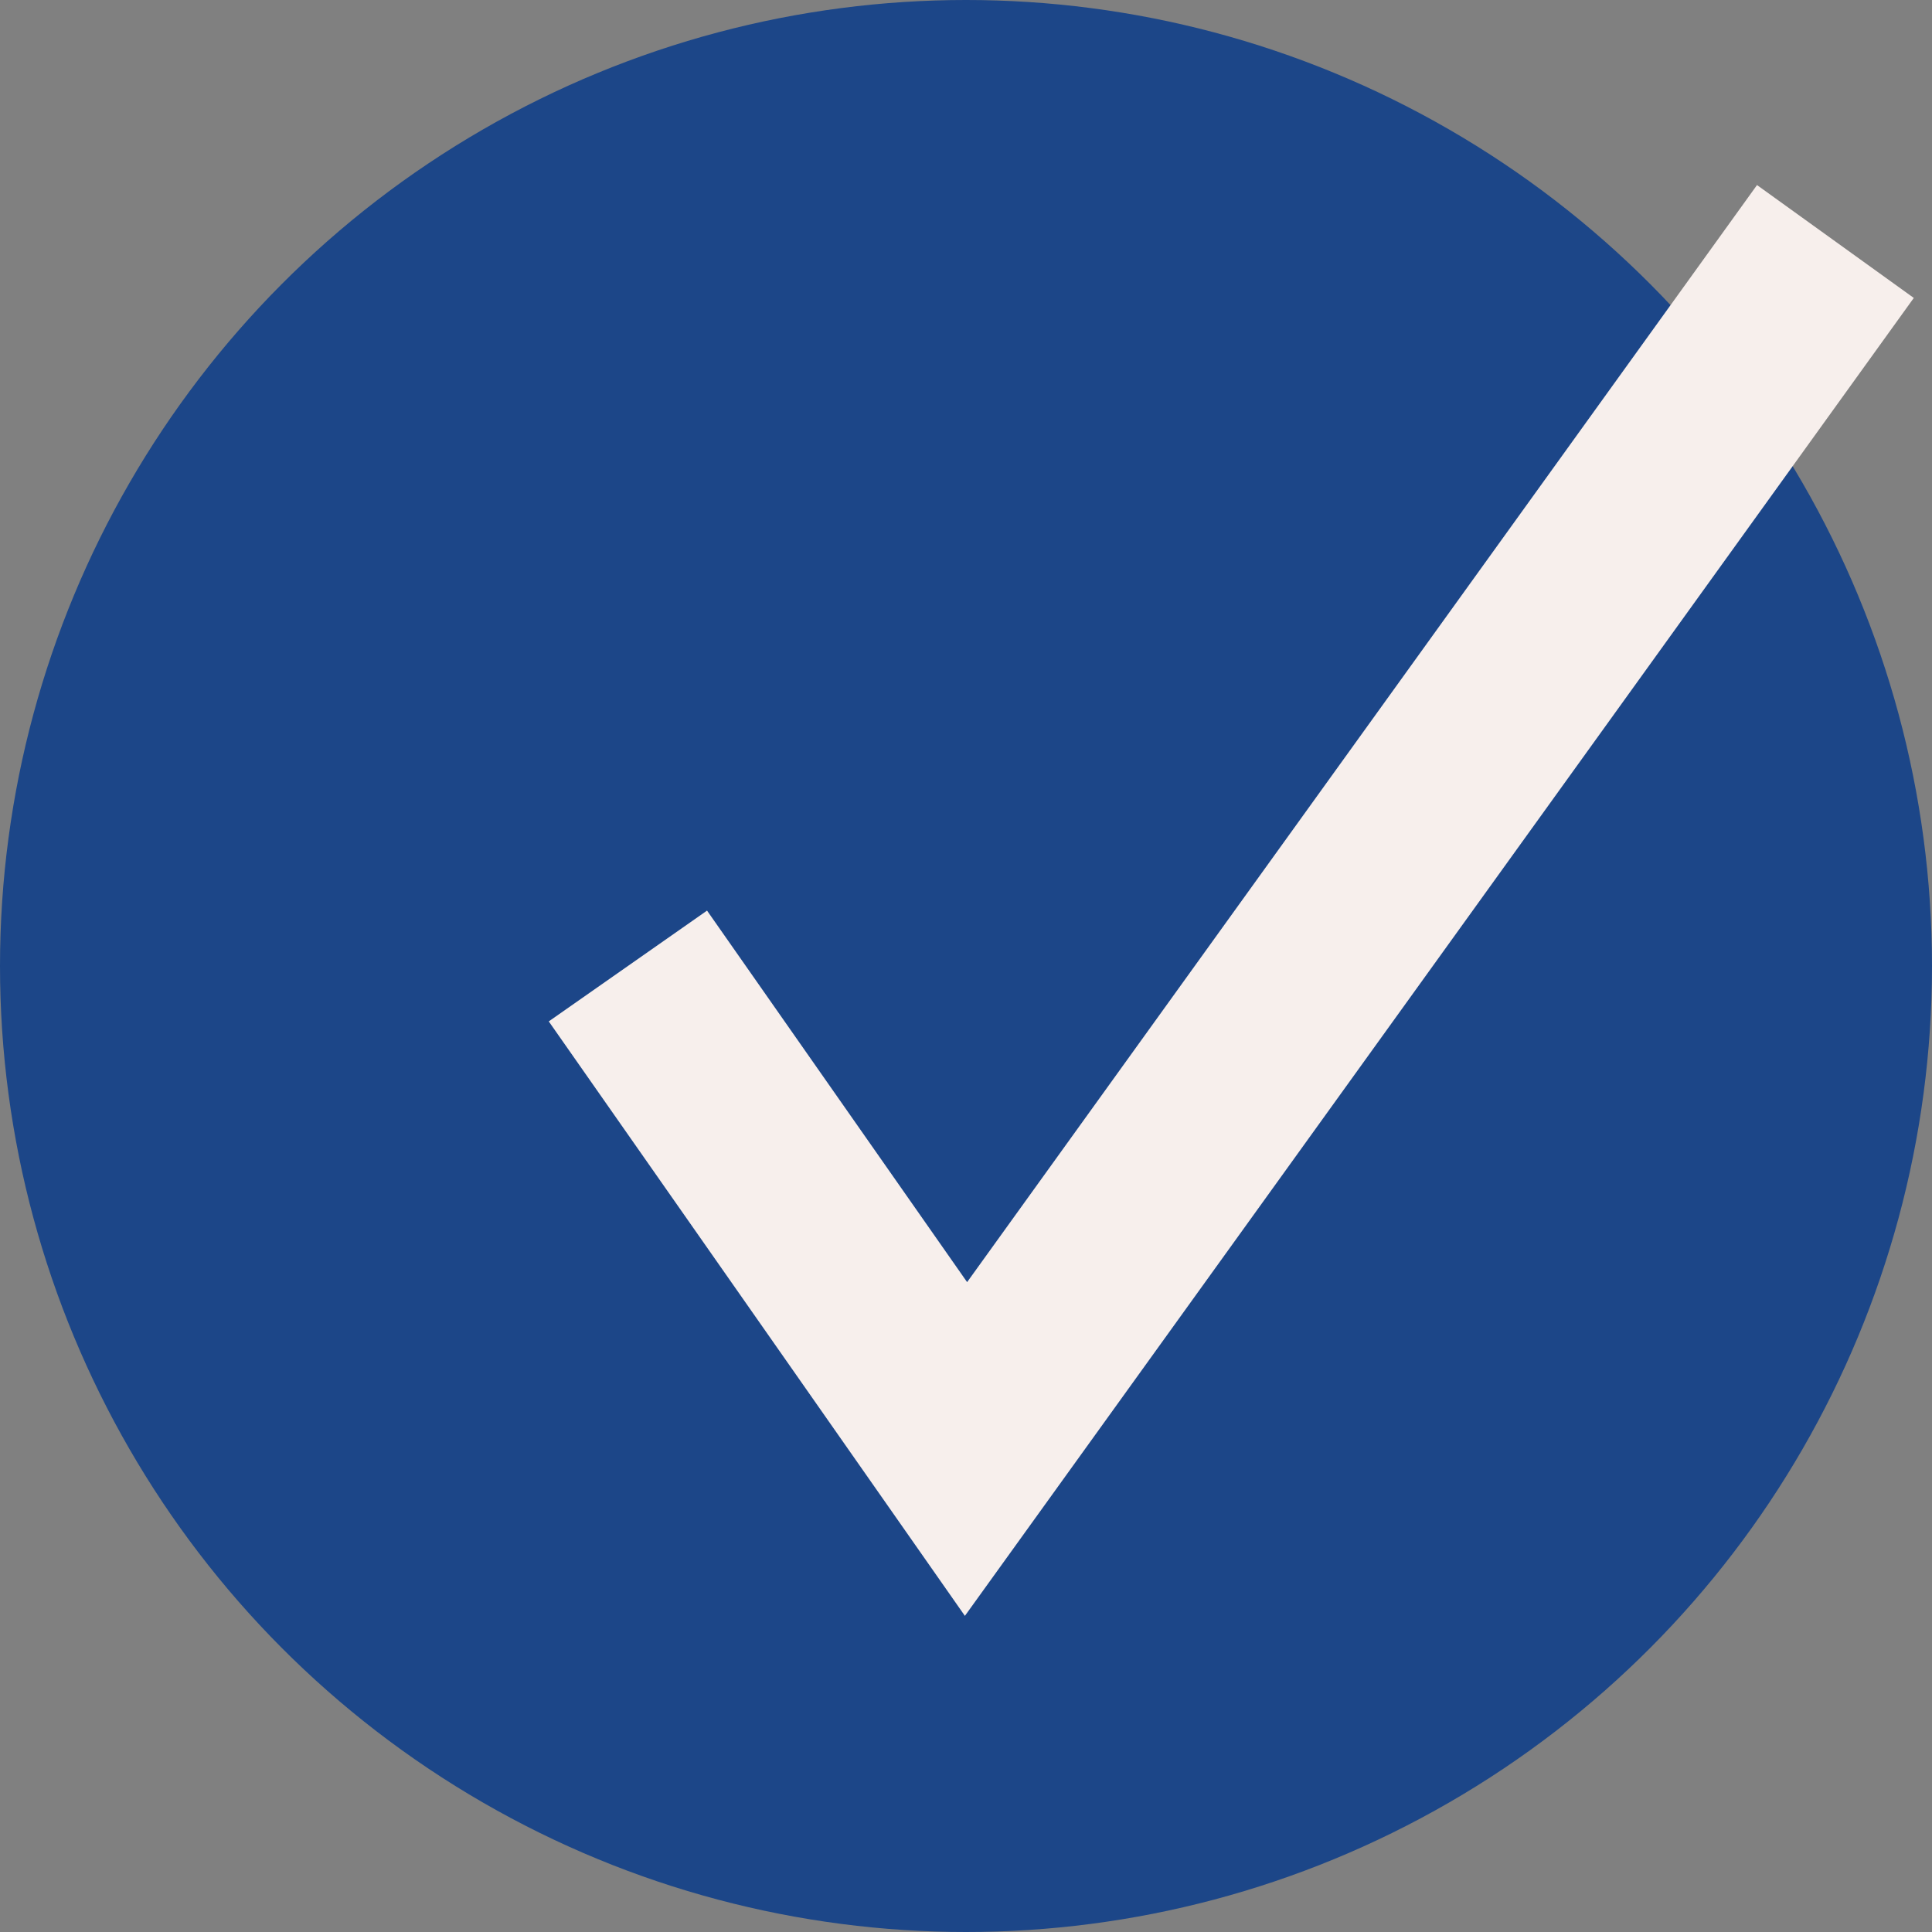
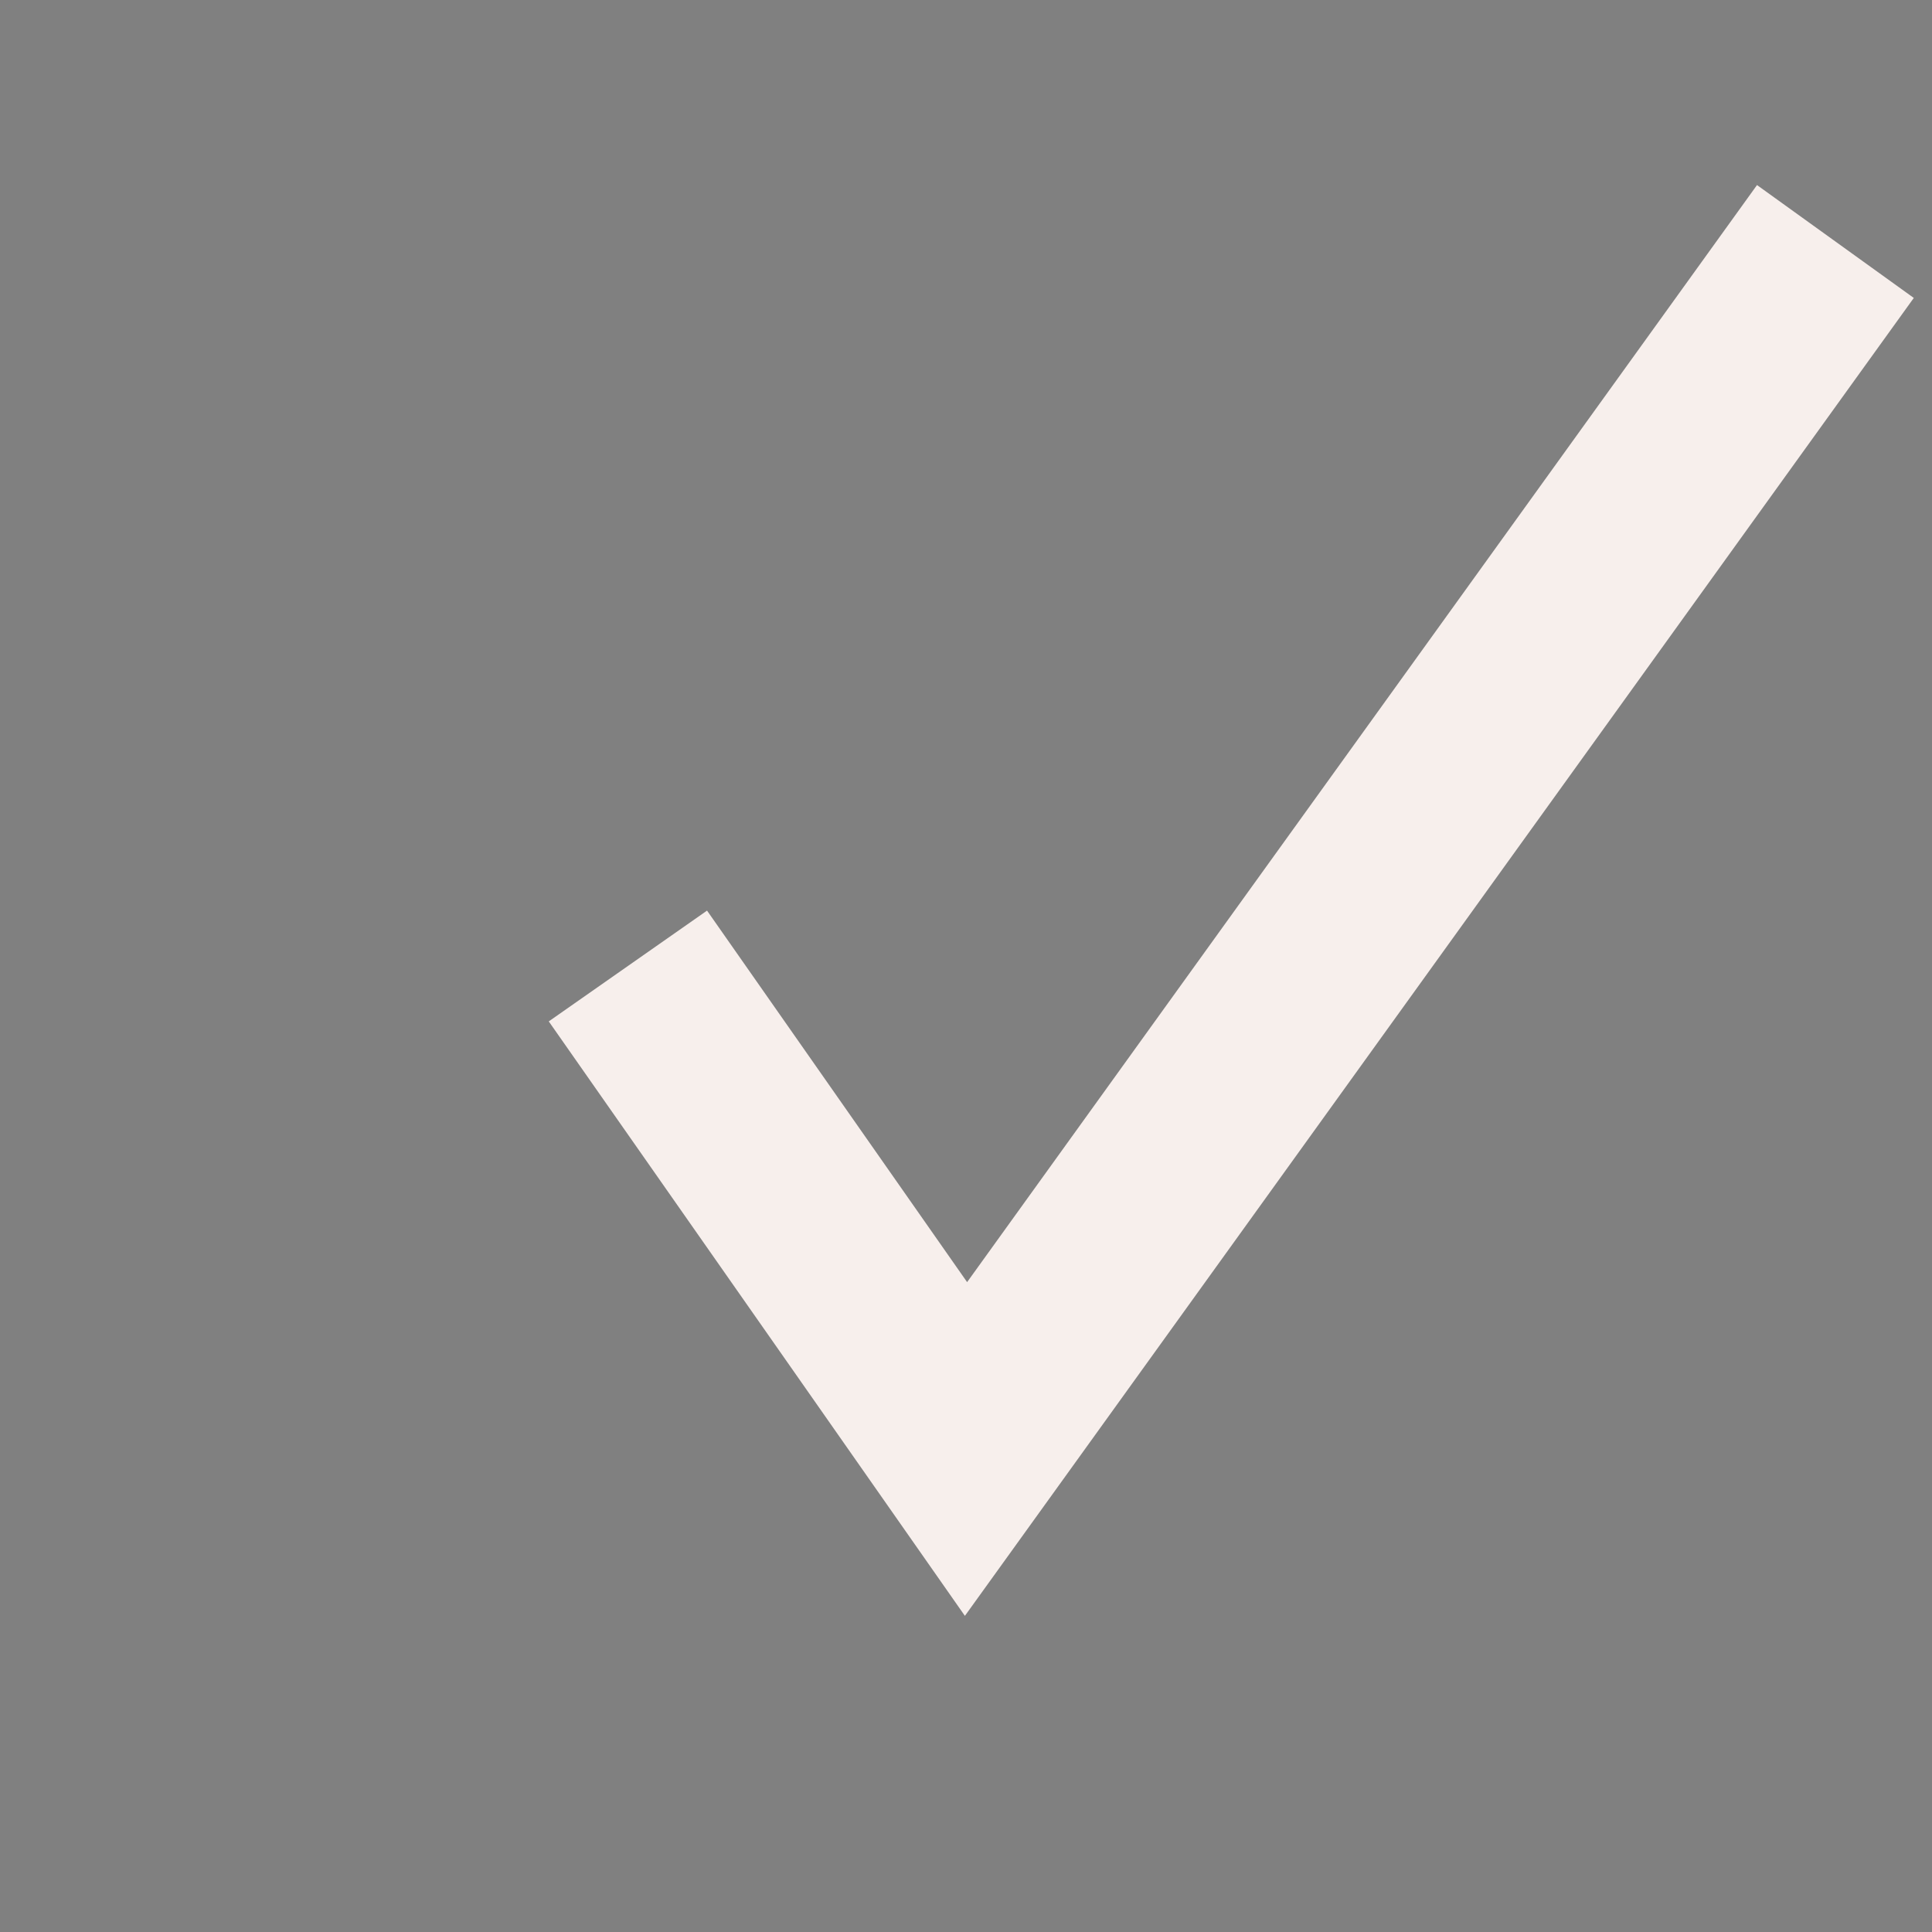
<svg xmlns="http://www.w3.org/2000/svg" width="20" height="20" fill="none">
  <rect width="100%" height="100%" fill="#808080" stroke="none" />
-   <circle cx="10" cy="10" r="10" fill="#1C4688" />
  <path d="m6.5 10 3.5 5 9-12.5" stroke="#F7EFEC" stroke-width="2" />
</svg>